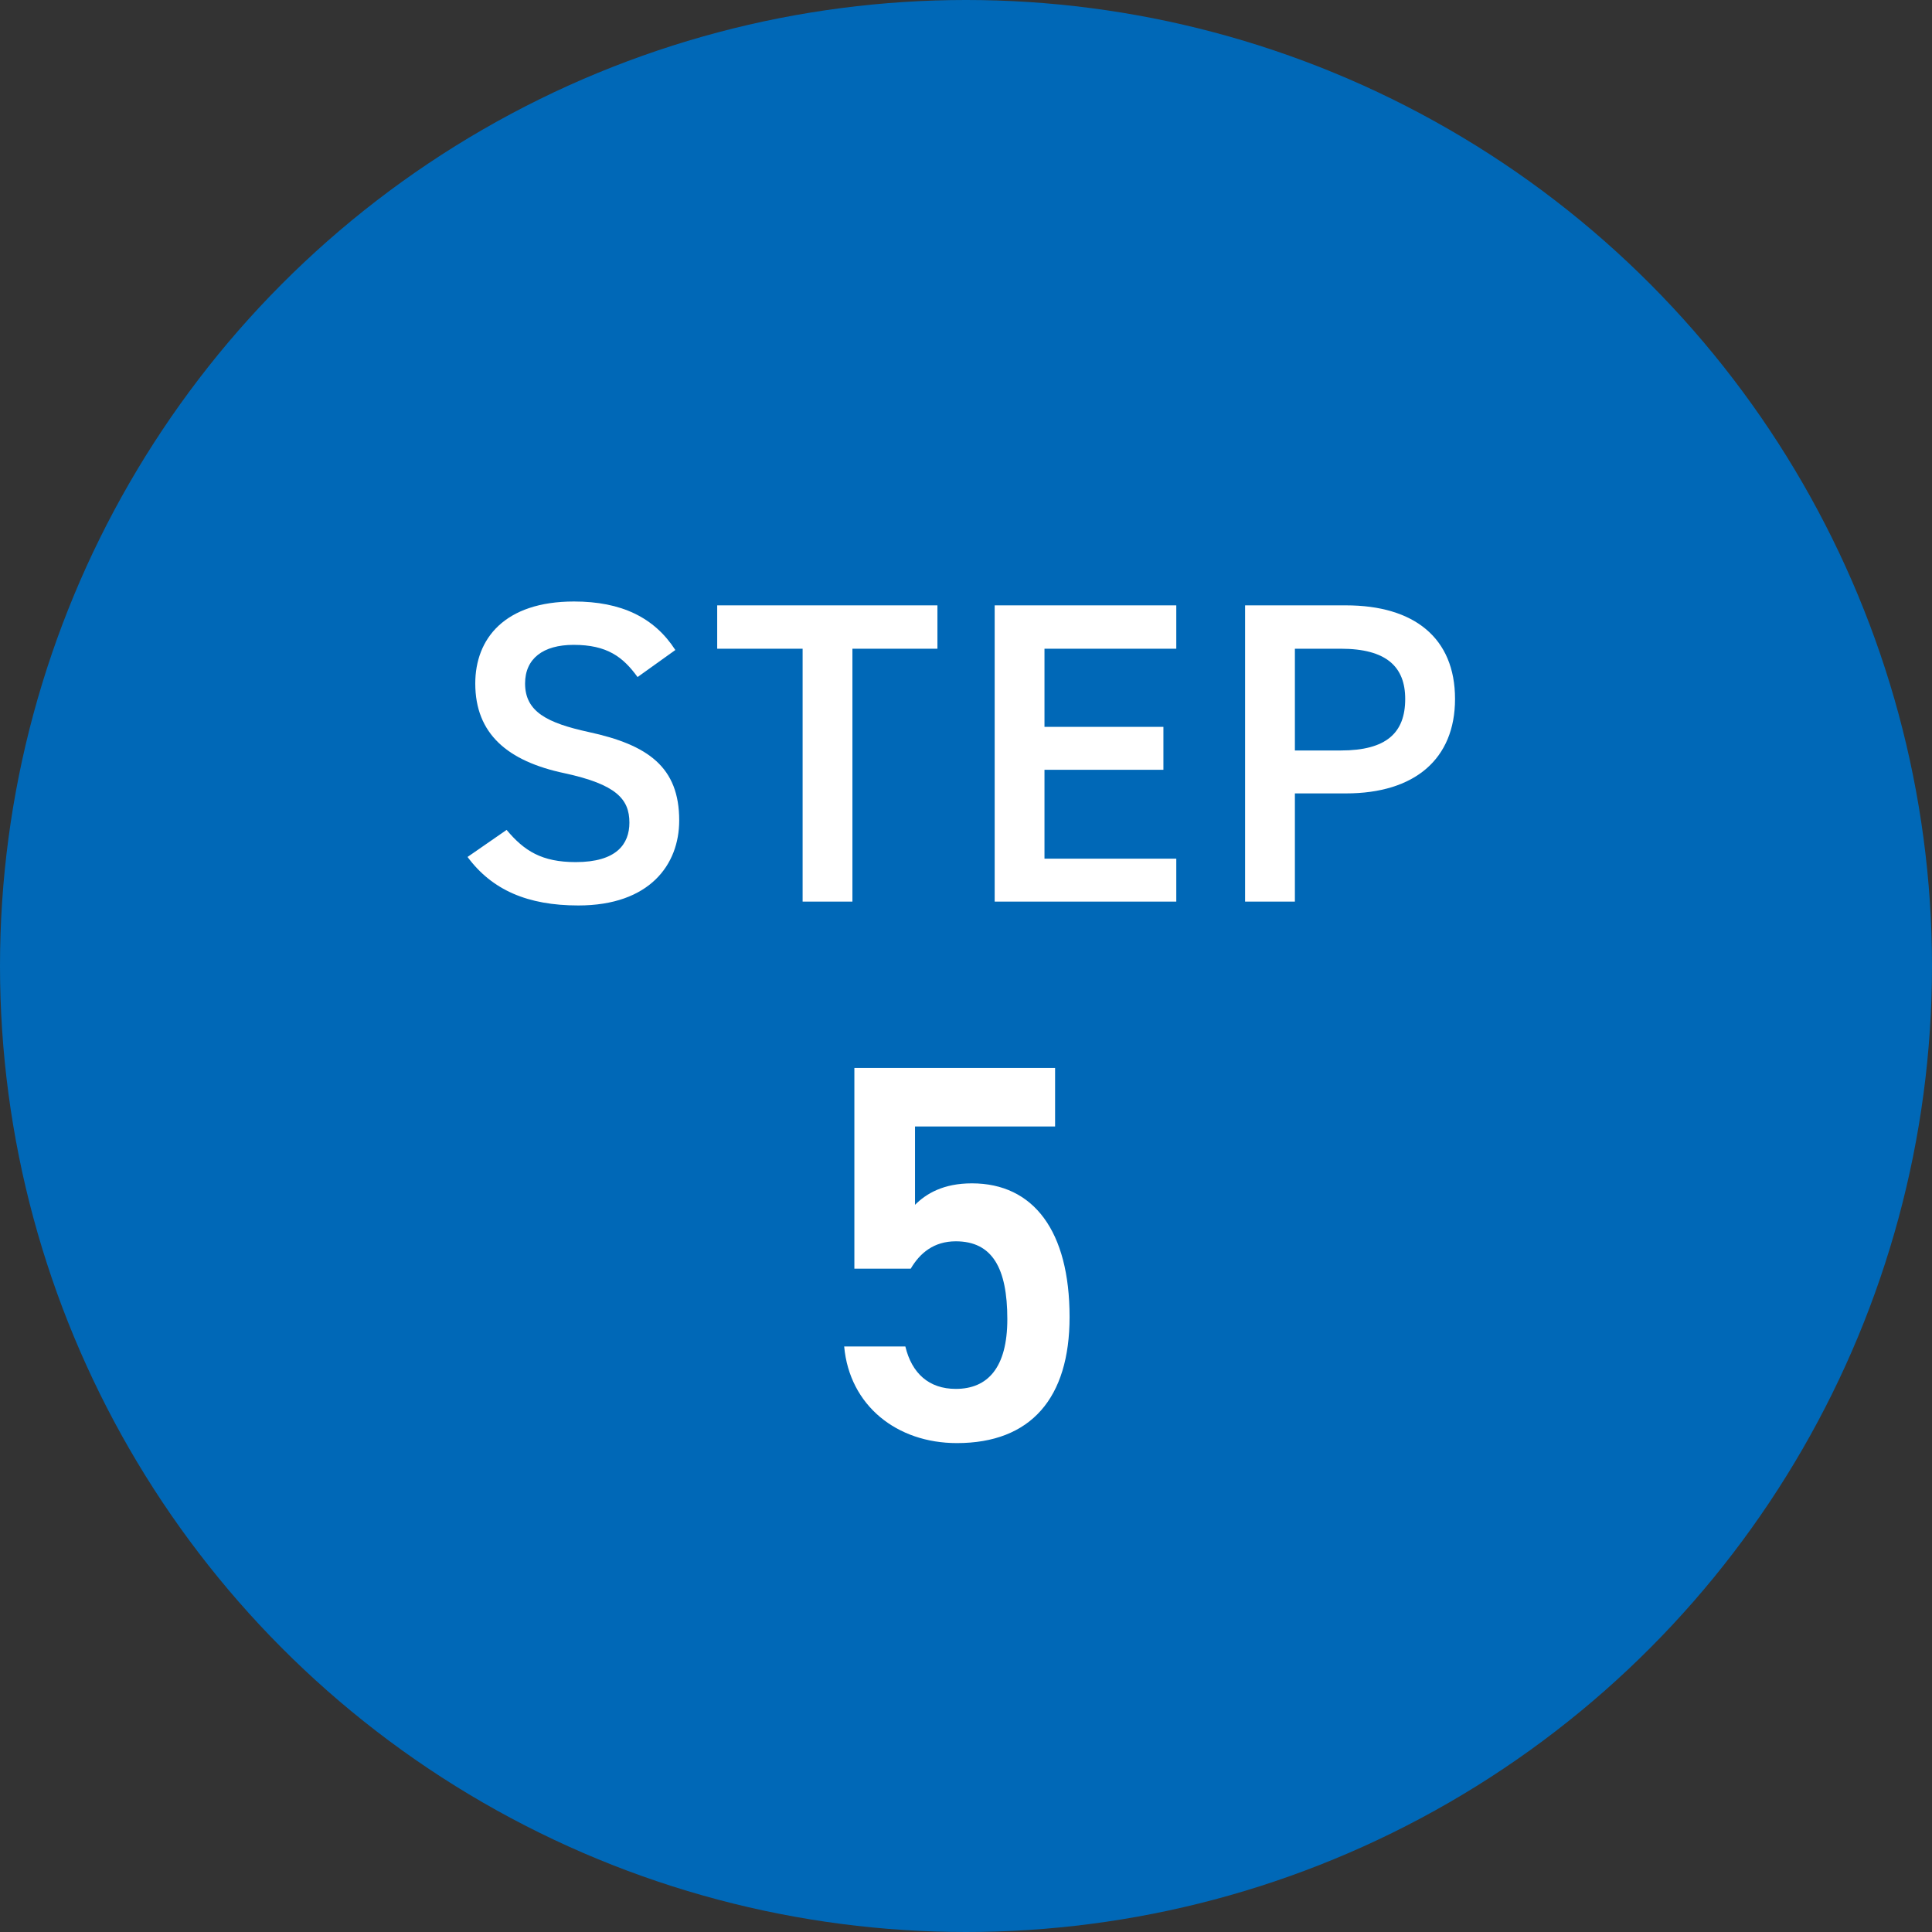
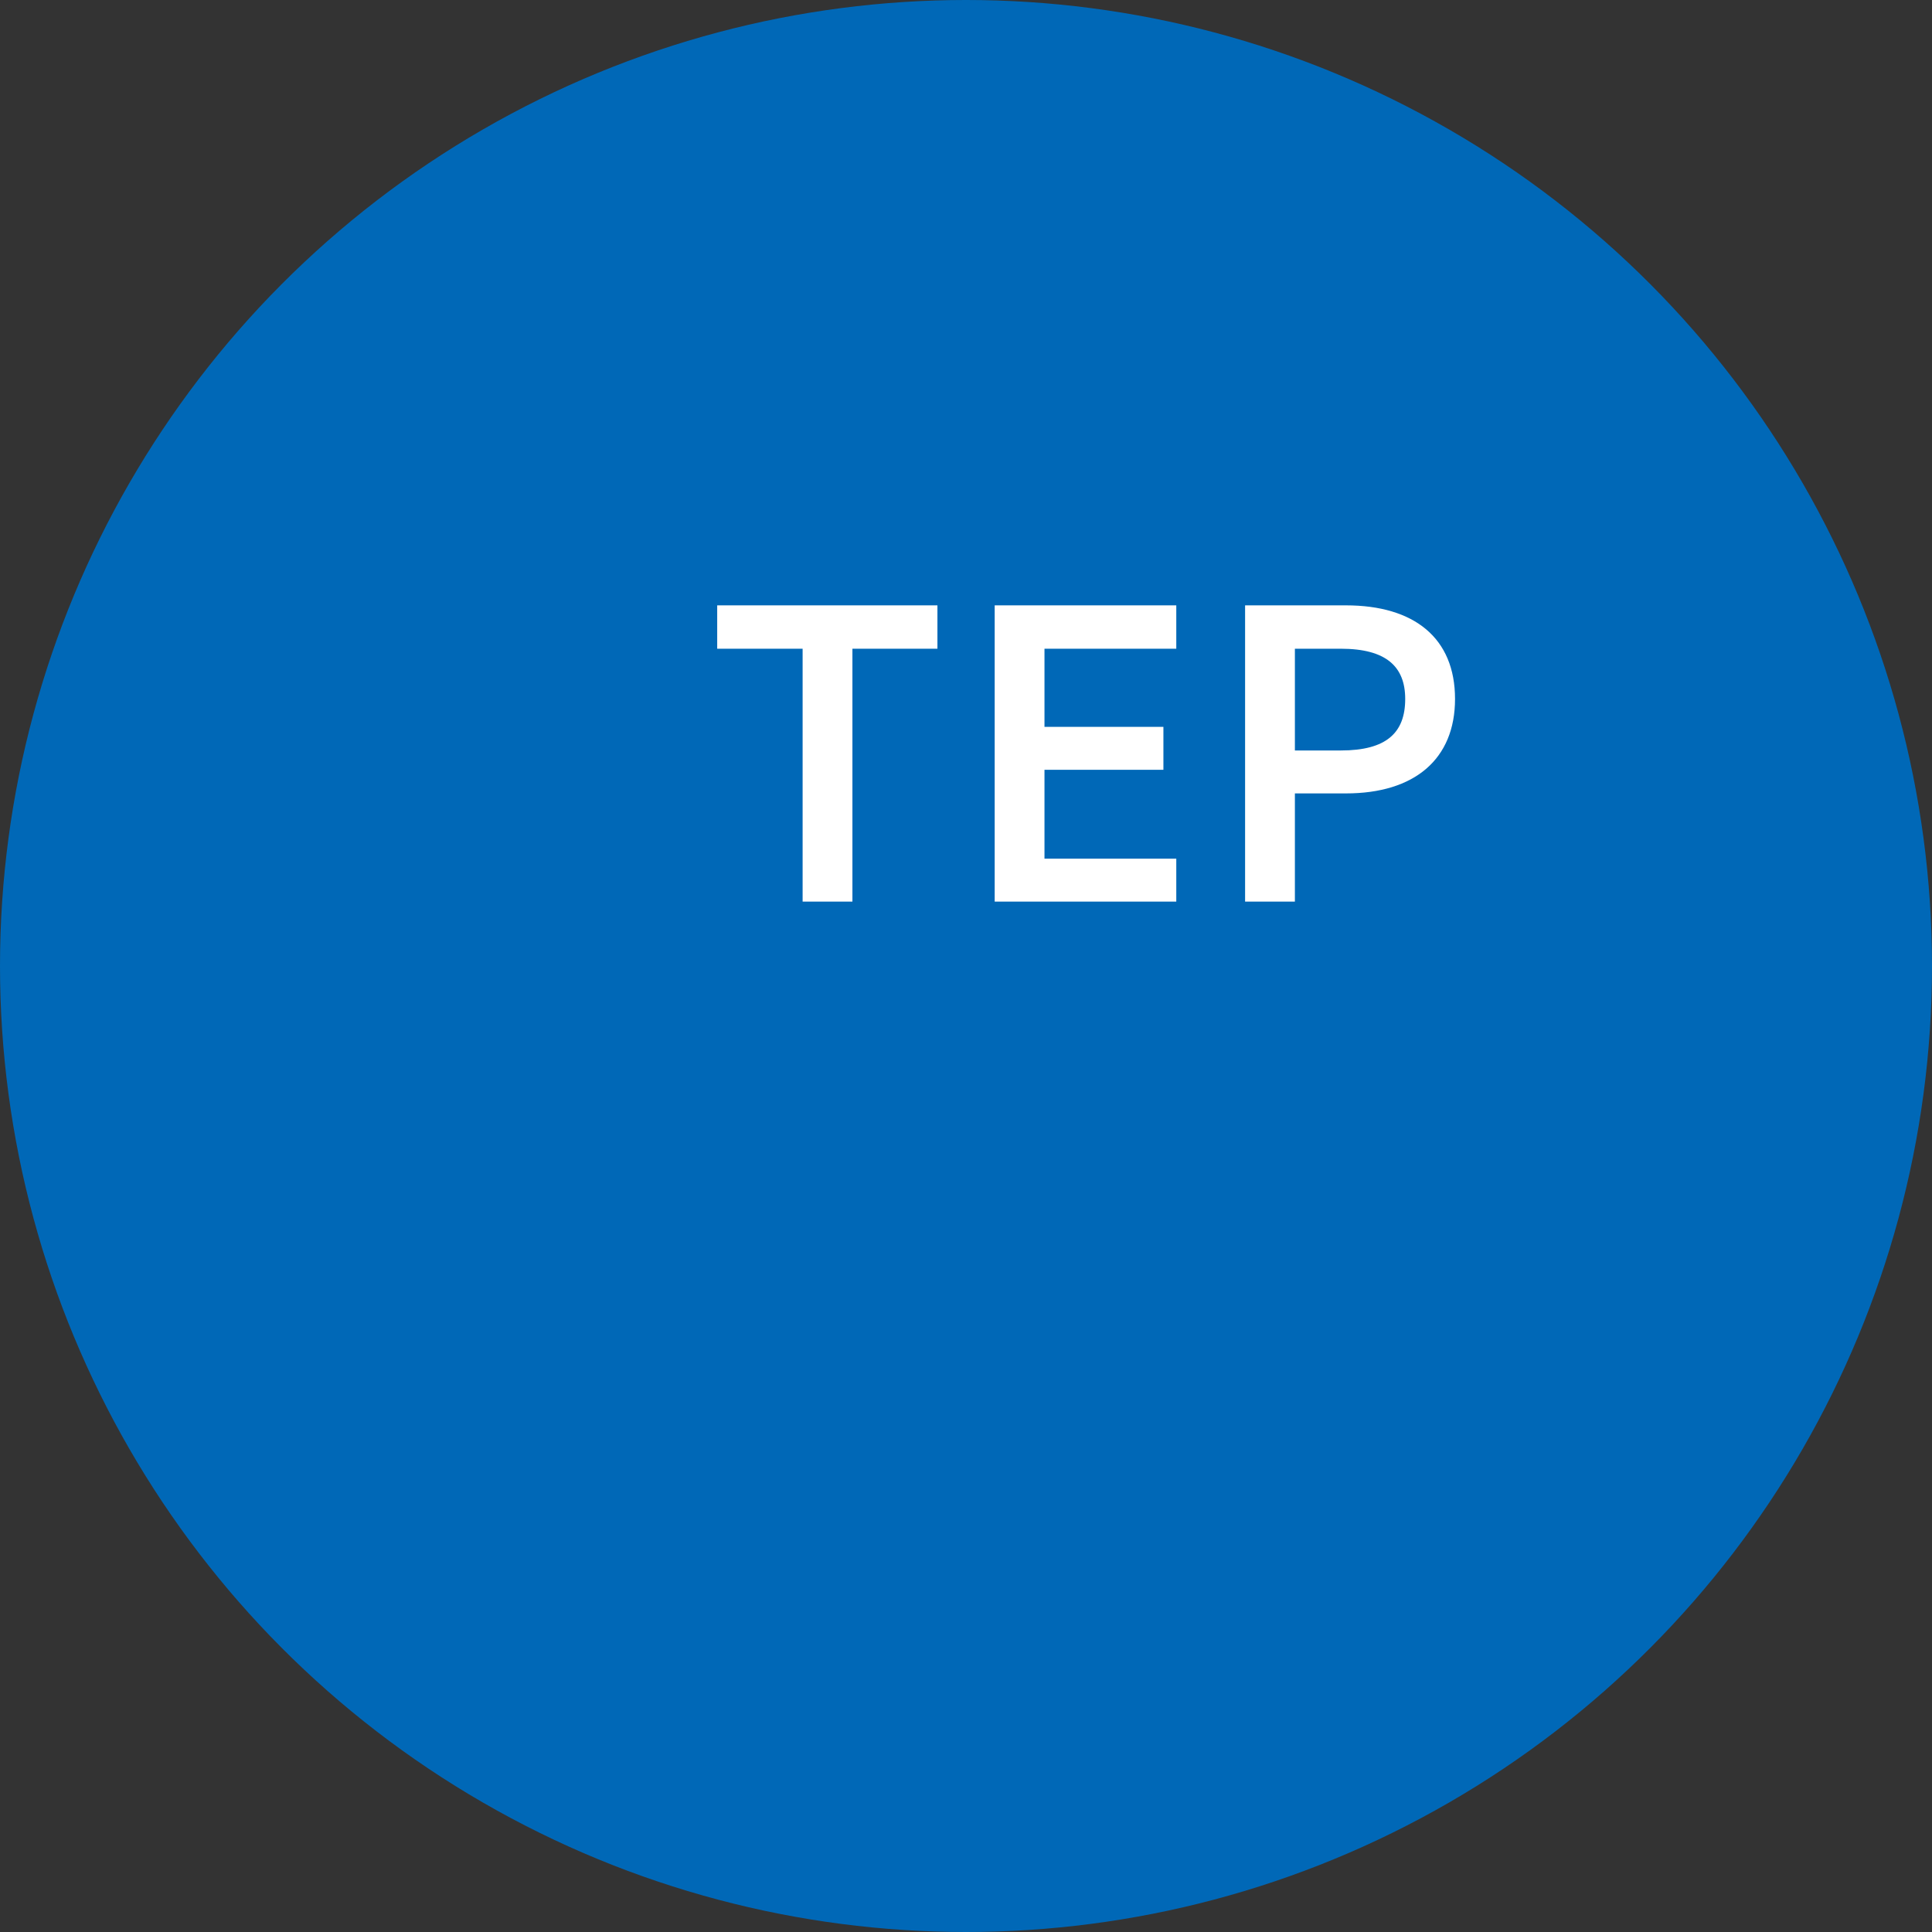
<svg xmlns="http://www.w3.org/2000/svg" width="90" height="90" viewBox="0 0 90 90" fill="none">
  <rect x="0" y="0" width="90" height="90" fill="#333333" stroke="none" />
  <circle cx="45" cy="45" r="45" fill="#0068B7" />
  <path d="M62.7 36.96H60.321V42H58.001V28.2H62.7C65.88 28.2 67.781 29.72 67.781 32.56C67.781 35.36 65.9 36.96 62.7 36.96ZM60.321 34.96H62.461C64.581 34.96 65.46 34.14 65.46 32.56C65.46 31.06 64.581 30.22 62.461 30.22H60.321V34.96Z" fill="white" />
  <path d="M46.336 28.2H54.796V30.22H48.656V33.86H54.196V35.86H48.656V40H54.796V42H46.336V28.2Z" fill="white" />
  <path d="M33.41 28.2H43.669V30.22H39.709V42H37.389V30.22H33.41V28.2Z" fill="white" />
-   <path d="M31.46 30.28L29.7 31.54C29.02 30.6 28.28 30.04 26.72 30.04C25.3 30.04 24.46 30.68 24.46 31.84C24.46 33.16 25.5 33.68 27.42 34.1C30.2 34.7 31.64 35.74 31.64 38.22C31.64 40.28 30.26 42.18 26.94 42.18C24.58 42.18 22.92 41.46 21.78 39.92L23.6 38.66C24.42 39.64 25.24 40.16 26.82 40.16C28.72 40.16 29.32 39.32 29.32 38.32C29.32 37.22 28.7 36.54 26.3 36.02C23.64 35.46 22.14 34.18 22.14 31.84C22.14 29.76 23.5 28.02 26.74 28.02C28.94 28.02 30.48 28.76 31.46 30.28Z" fill="white" />
-   <path d="M44.525 57.825C43.5 57.825 42.85 58.375 42.425 59.1H39.8V49.75H49.15V52.475H42.625V56.125C43.15 55.6 43.95 55.125 45.275 55.125C48.15 55.125 49.825 57.35 49.825 61.35C49.825 65.125 48.025 67.225 44.575 67.225C41.775 67.225 39.575 65.475 39.325 62.725H42.175C42.475 63.975 43.275 64.7 44.525 64.7C46 64.7 46.925 63.725 46.925 61.45C46.925 59.075 46.225 57.825 44.525 57.825Z" fill="white" />
</svg>